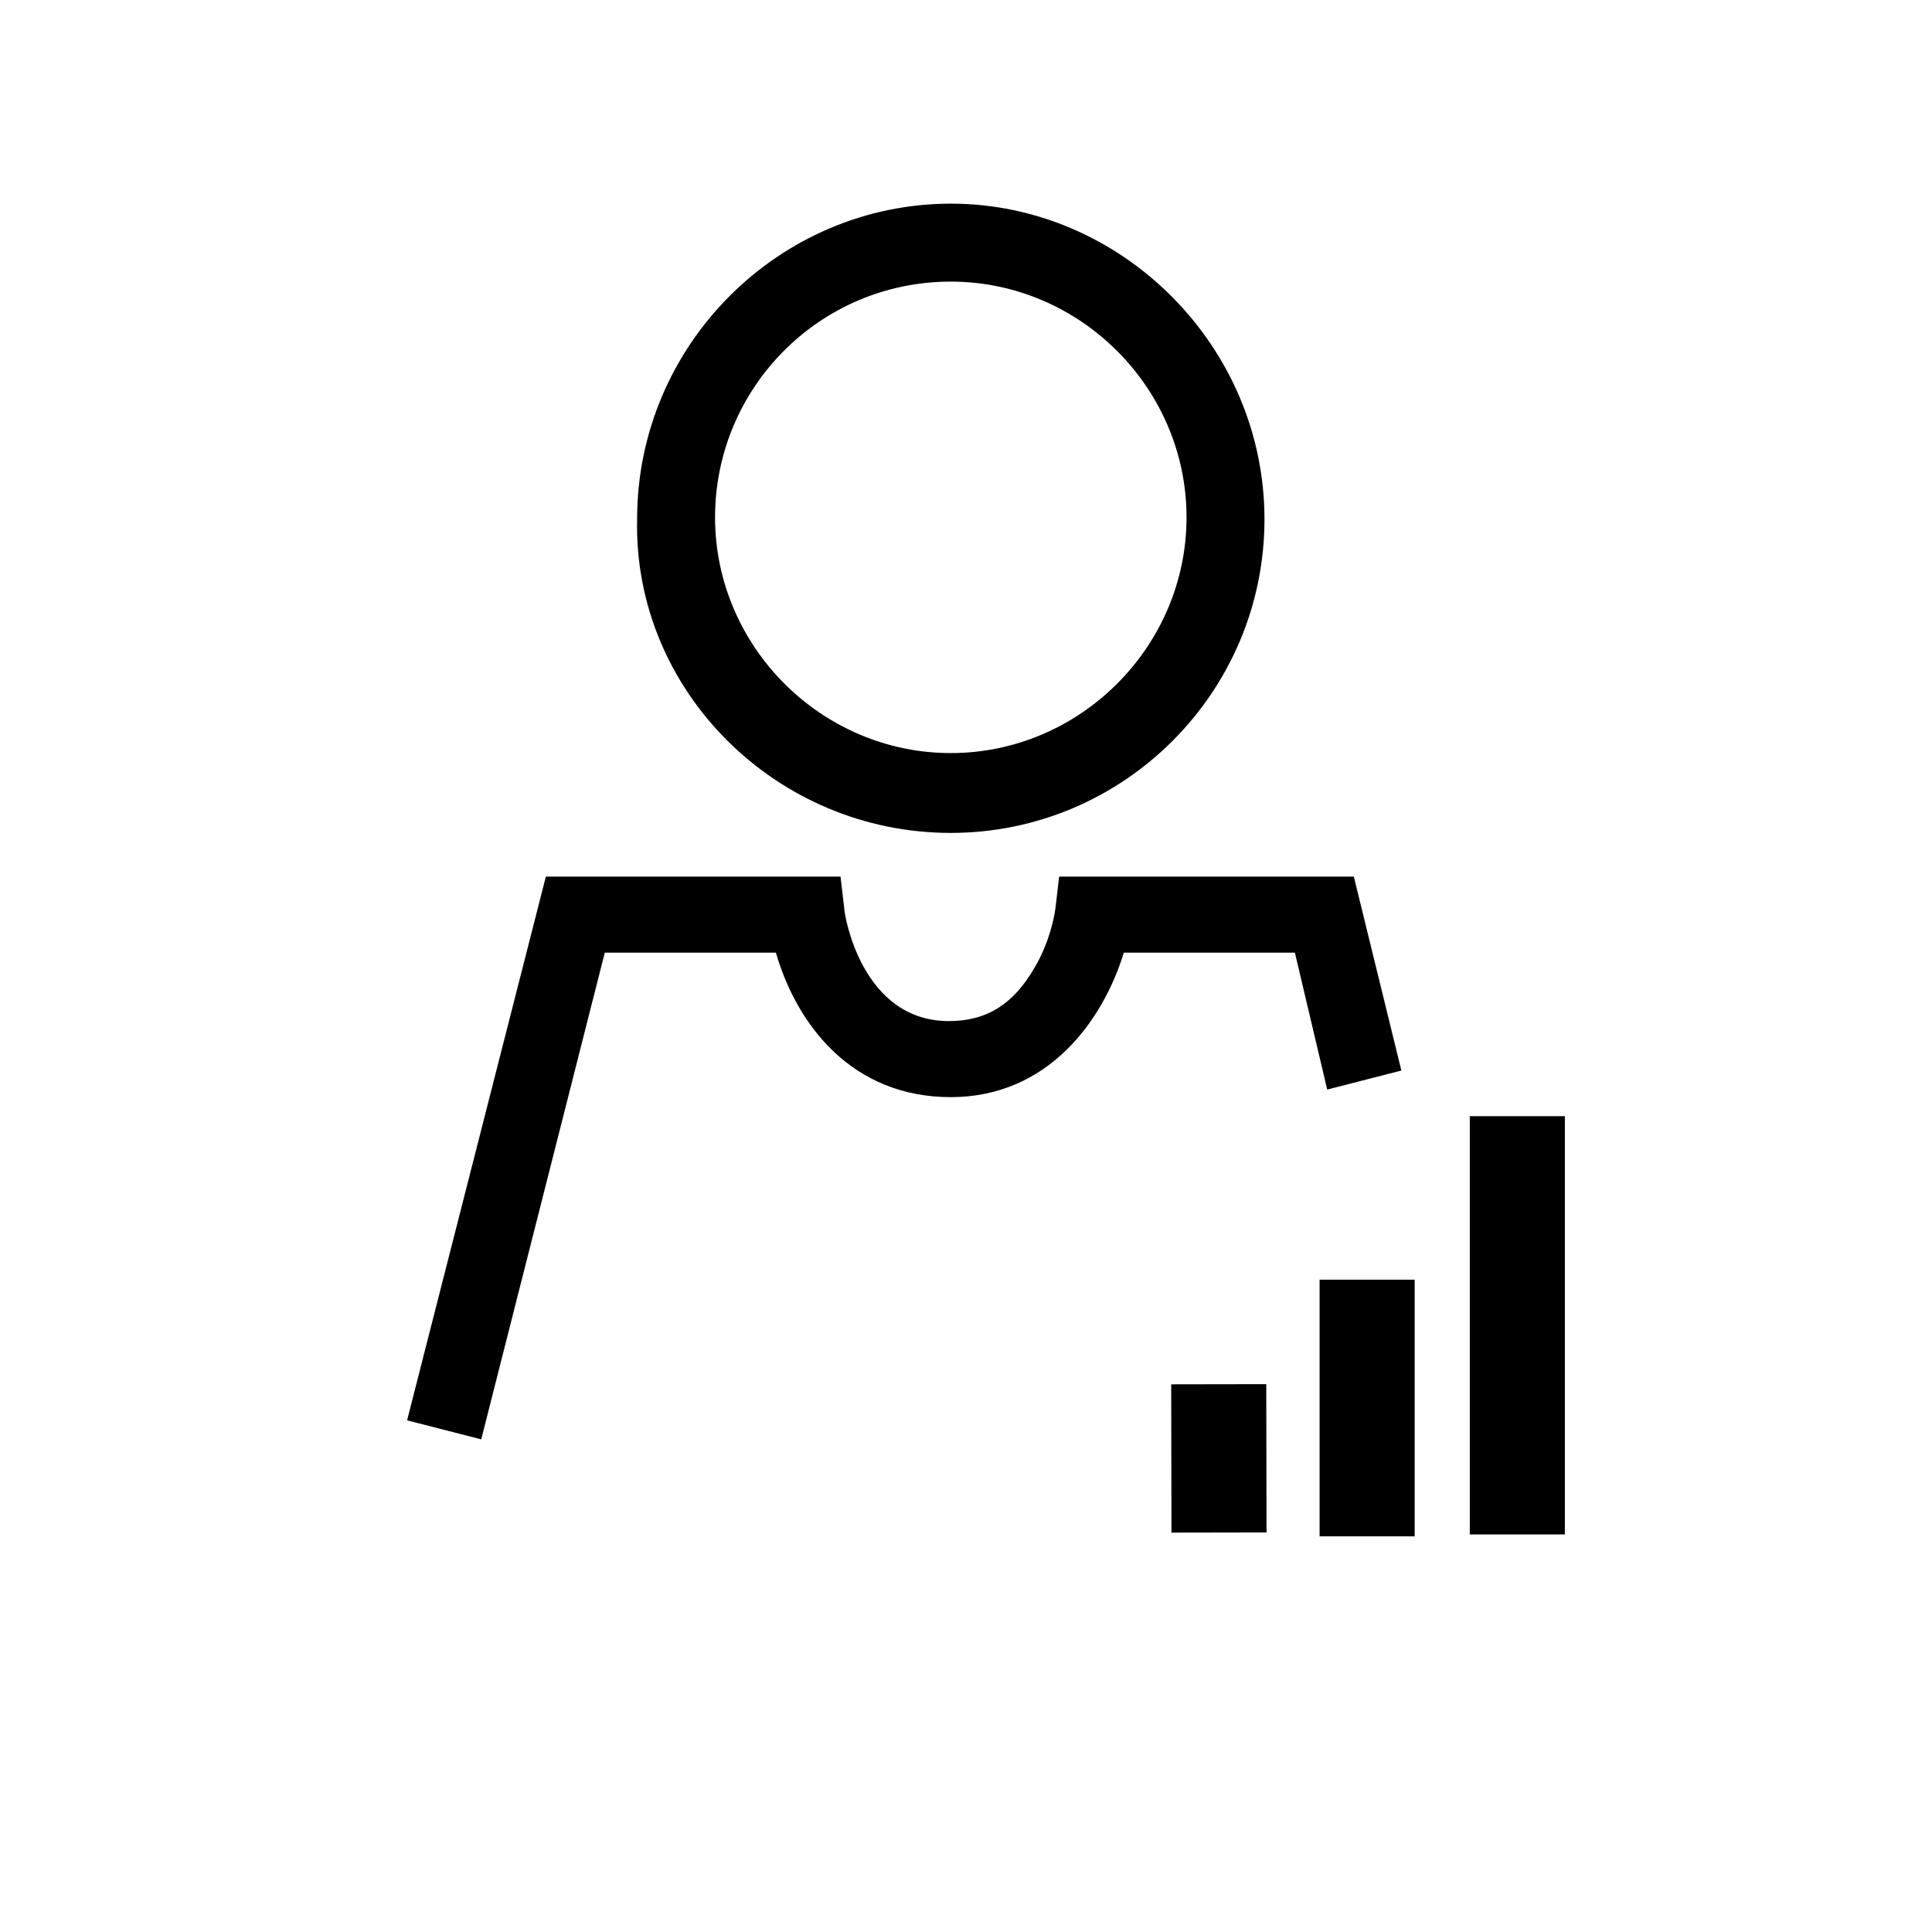
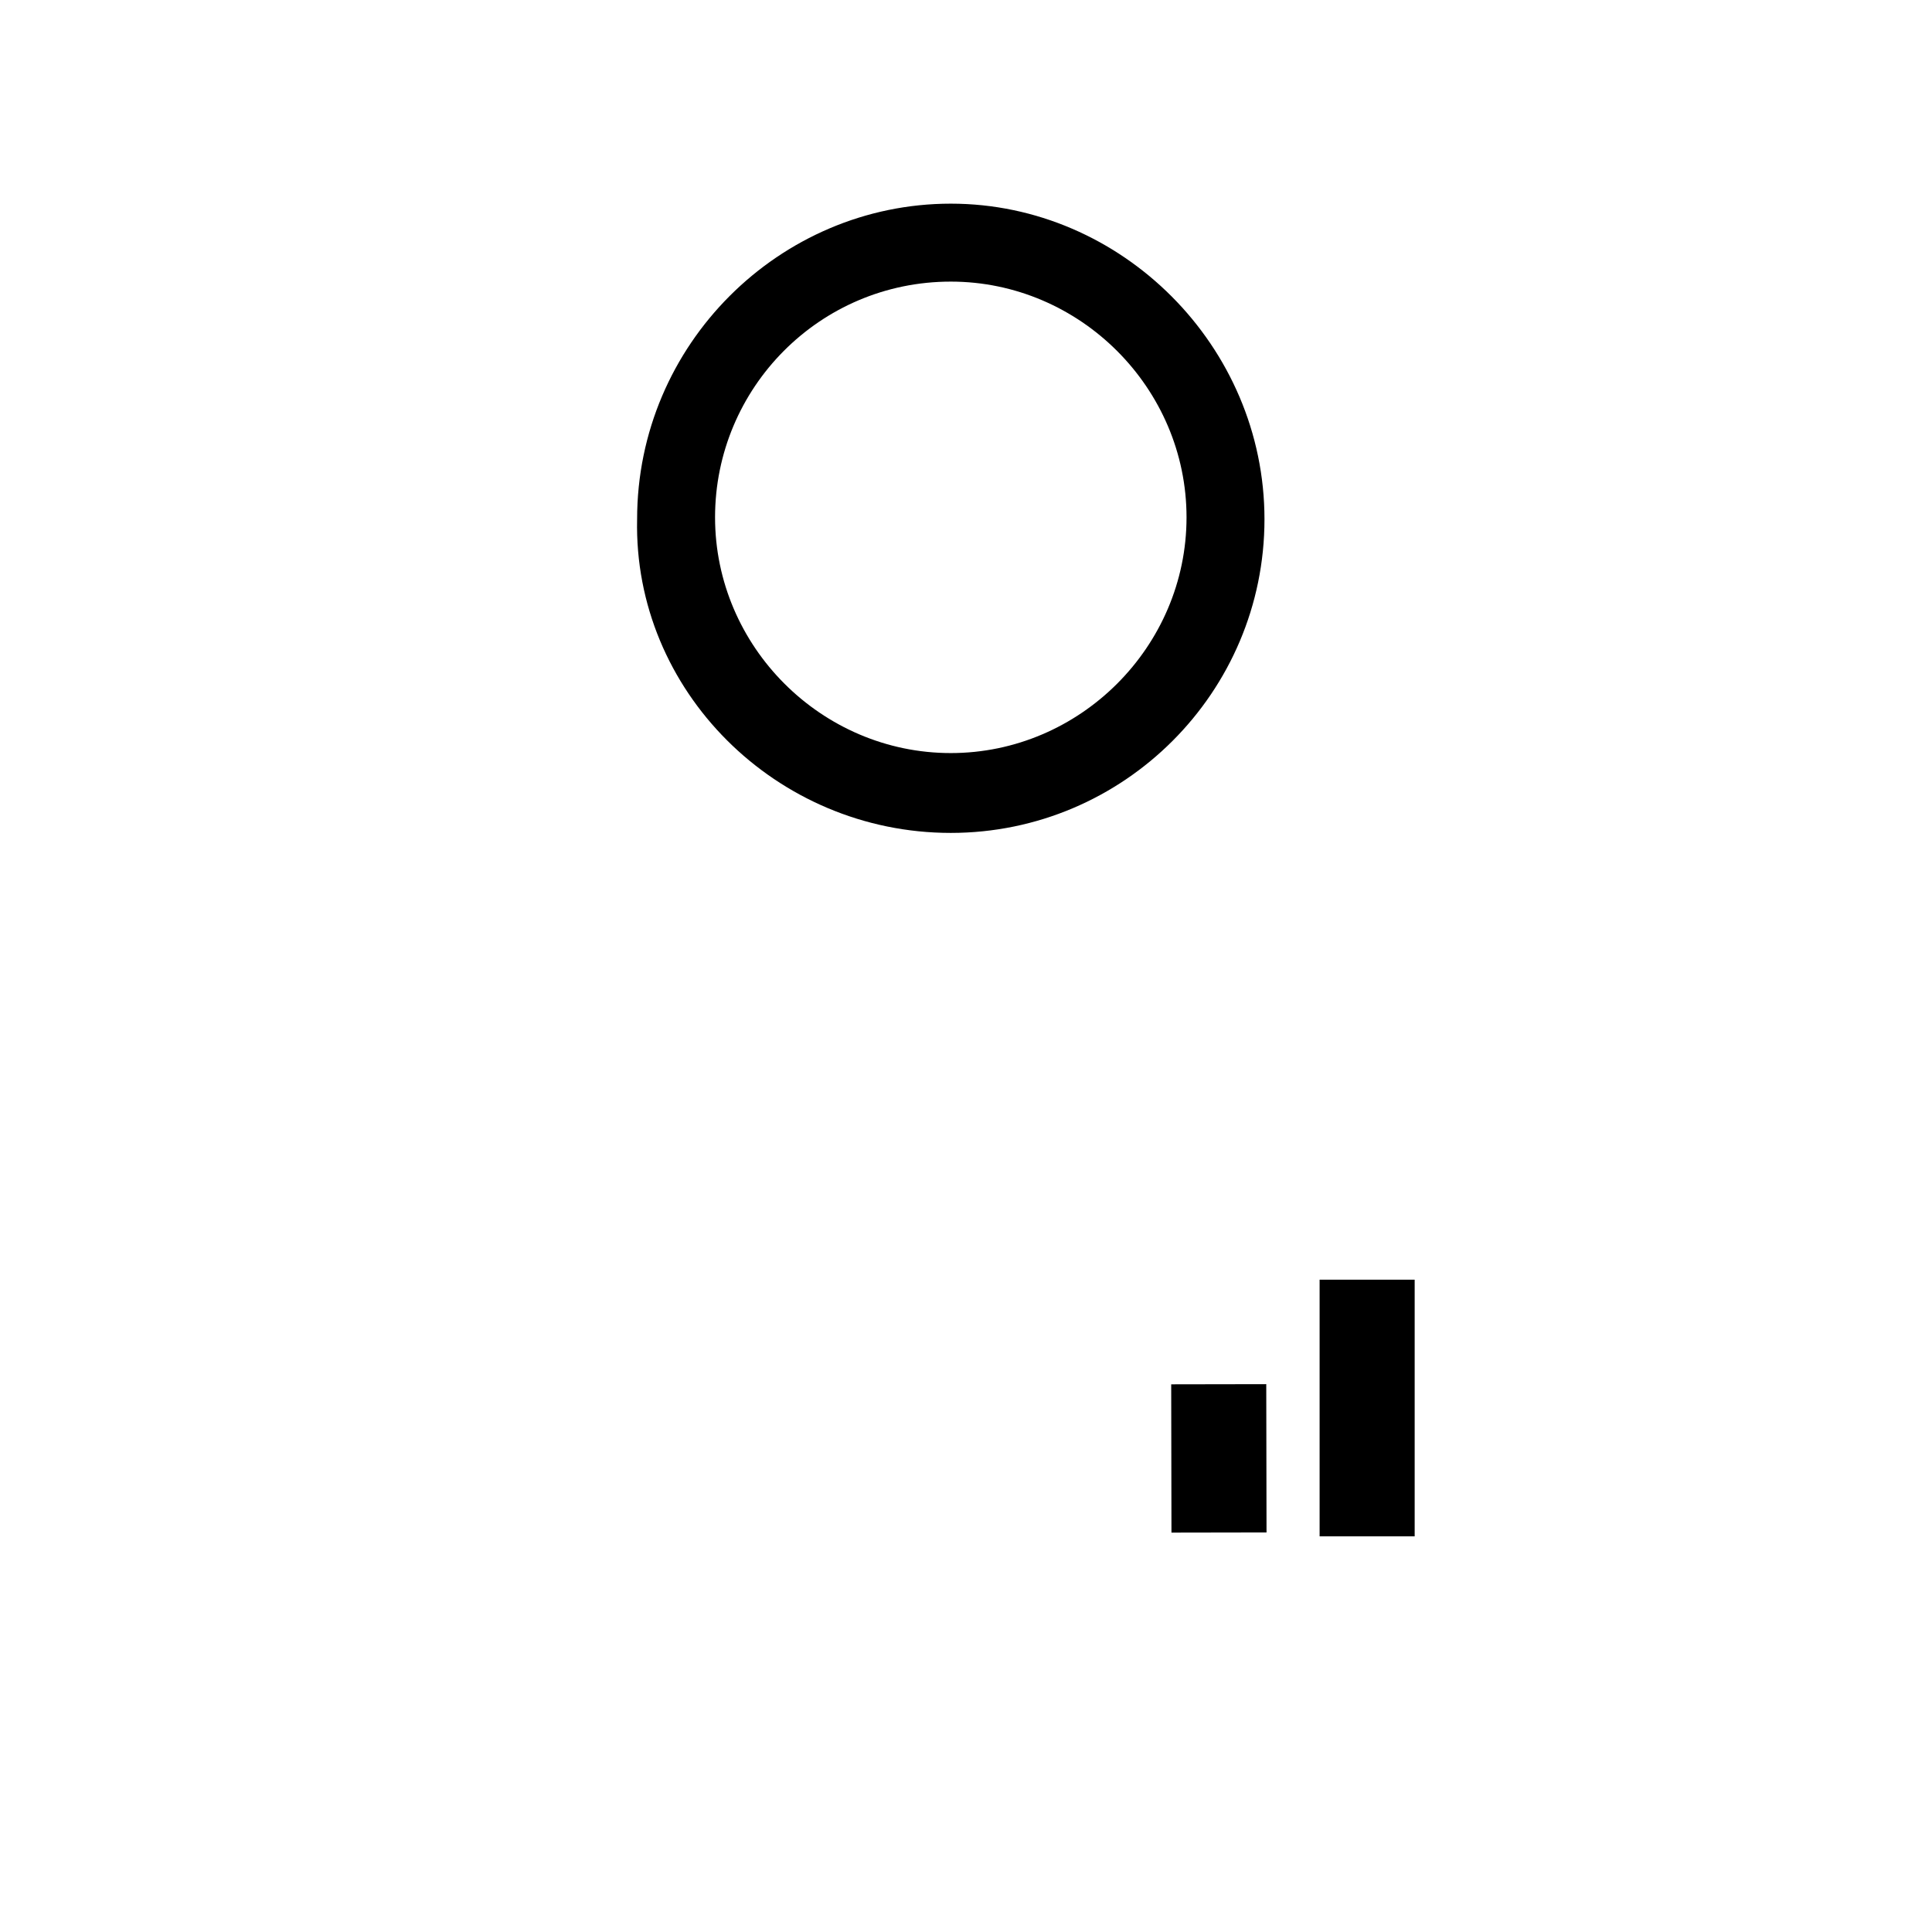
<svg xmlns="http://www.w3.org/2000/svg" fill="#000000" width="800px" height="800px" version="1.1" viewBox="144 144 512 512">
  <g>
    <path d="m395.97 364.73c45.848 0 83.129-37.281 83.129-83.129 0-45.844-37.785-83.629-83.129-83.629s-83.129 37.281-83.129 83.633c-1.008 45.34 36.777 83.125 83.129 83.125zm0-146.1c34.258 0 62.473 28.215 62.473 62.473 0 34.258-28.215 62.469-62.473 62.469s-62.473-28.215-62.473-62.473c0-34.258 27.711-62.469 62.473-62.469z" />
-     <path d="m487.16 396.47 8.566 36.273 19.648-5.039-12.594-51.387h-78.094l-1.008 8.562s-1.008 8.062-5.543 15.617c-5.543 9.574-12.594 14.105-22.672 14.105-23.176 0-27.711-28.215-27.711-29.727l-1.008-8.566-78.086 0.008-36.777 144.09 19.648 5.039 32.746-128.98h45.344c5.543 19.145 20.152 38.289 46.352 38.289 25.695 0 40.305-20.152 45.848-38.289z" />
    <path d="m454.38 510.86 25.191-0.043 0.07 39.297-25.191 0.043z" />
-     <path d="m533.51 439.8h25.191v110.84h-25.191z" />
    <path d="m493.71 483.13h25.191v68.016h-25.191z" />
  </g>
</svg>